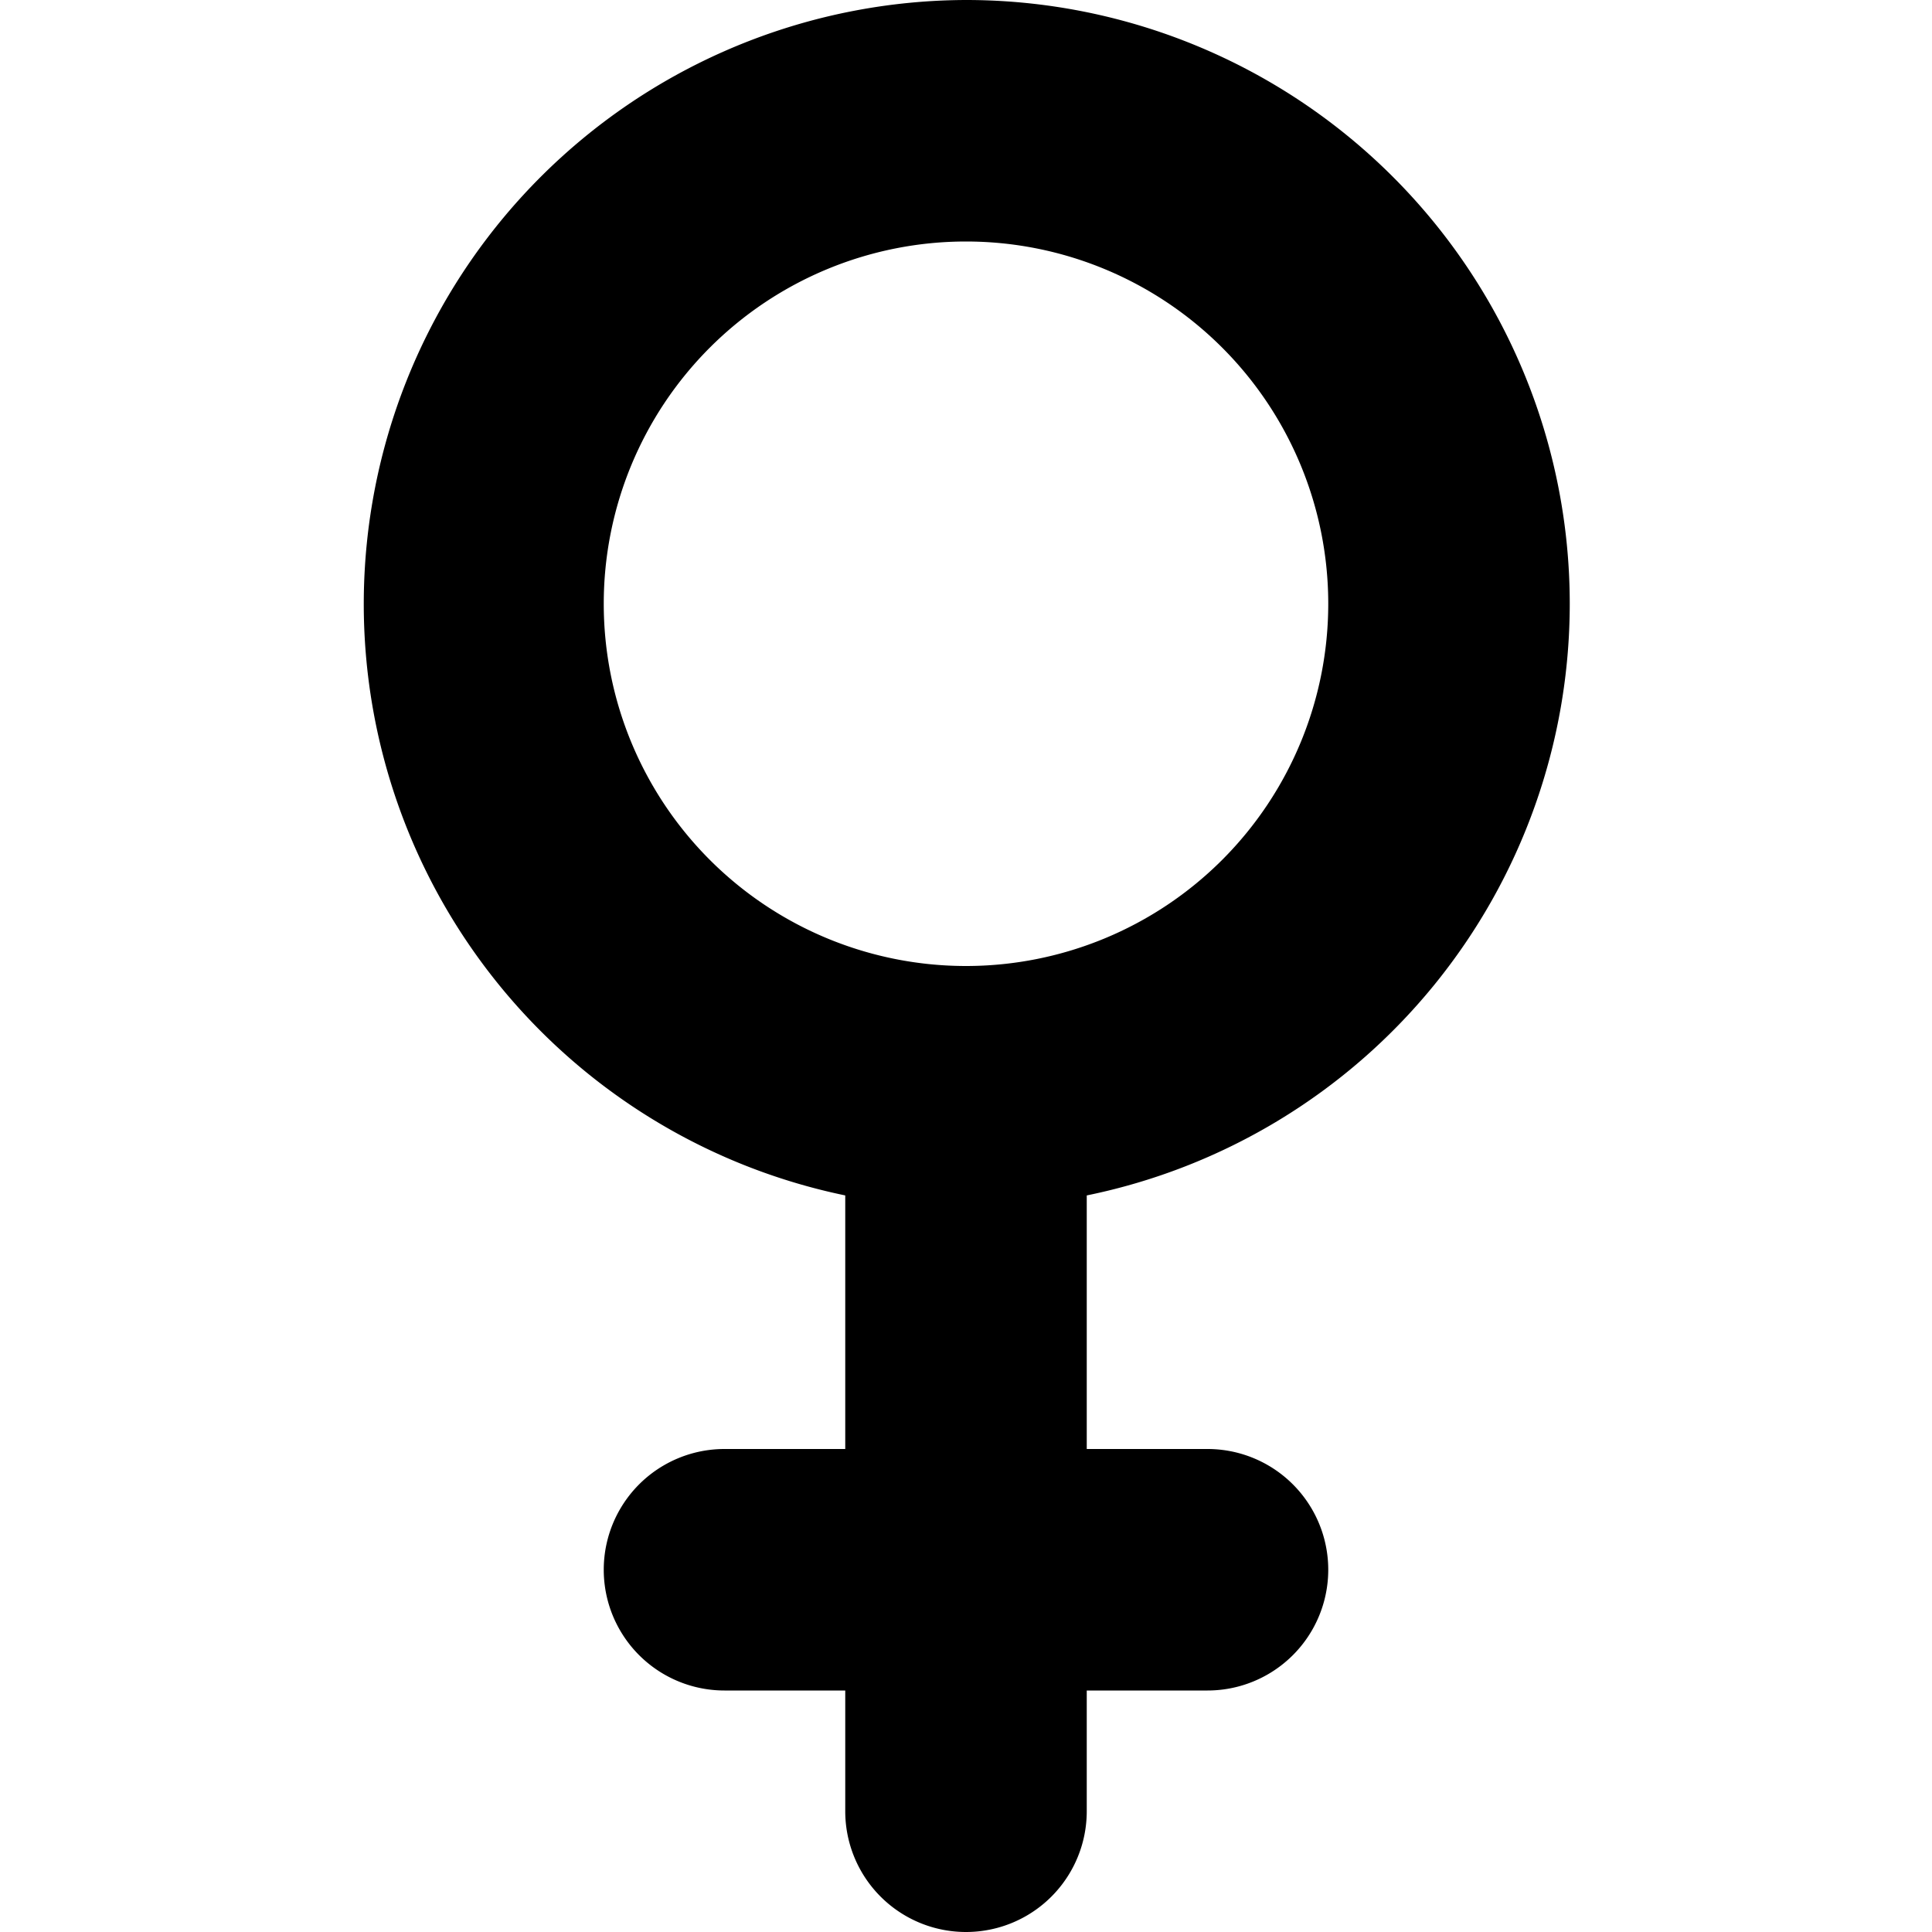
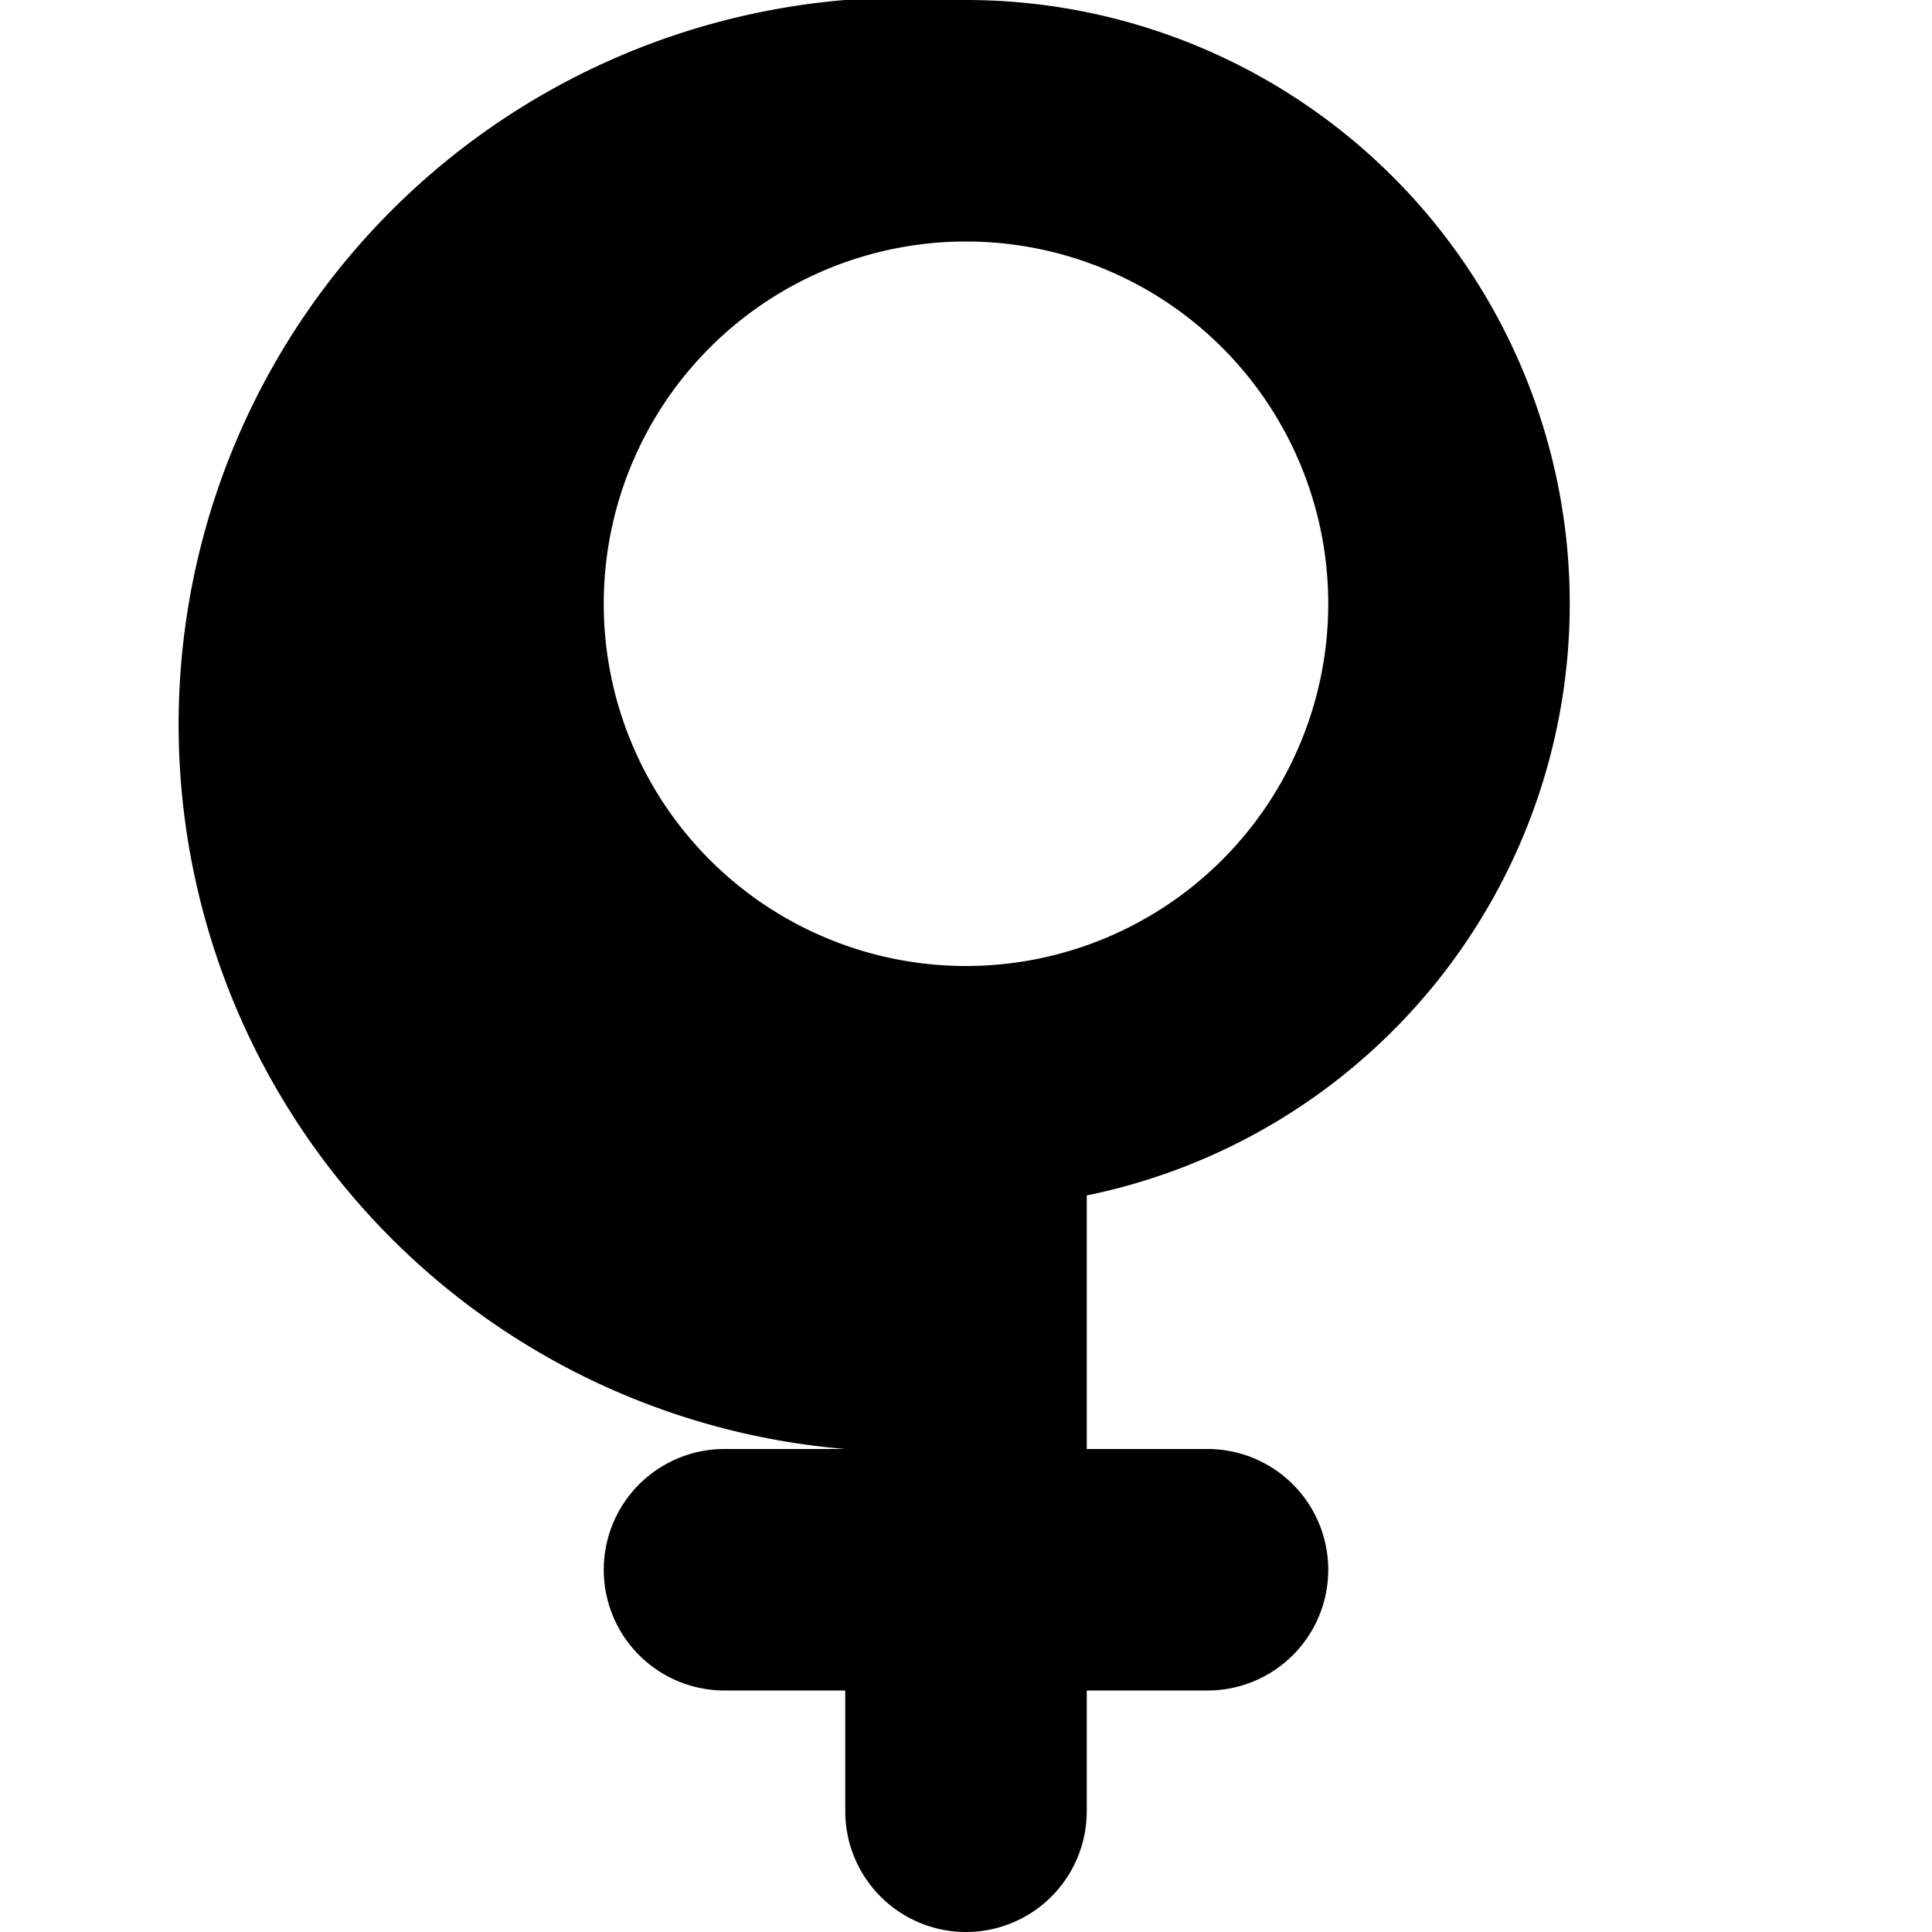
<svg xmlns="http://www.w3.org/2000/svg" width="16" height="16" viewBox="0 0 16 16">
-   <path fill-rule="evenodd" clip-rule="evenodd" d="M13 5a5.002 5.002 0 0 1-4 4.9V12h1a1 1 0 1 1 0 2H9v1a1 1 0 1 1-2 0v-1H6a1 1 0 1 1 0-2h1V9.9A5.002 5.002 0 0 1 8 0a5 5 0 0 1 5 5ZM8 8a3 3 0 1 0 0-6 3 3 0 0 0 0 6Z" />
+   <path fill-rule="evenodd" clip-rule="evenodd" d="M13 5a5.002 5.002 0 0 1-4 4.9V12h1a1 1 0 1 1 0 2H9v1a1 1 0 1 1-2 0v-1H6a1 1 0 1 1 0-2h1A5.002 5.002 0 0 1 8 0a5 5 0 0 1 5 5ZM8 8a3 3 0 1 0 0-6 3 3 0 0 0 0 6Z" />
</svg>